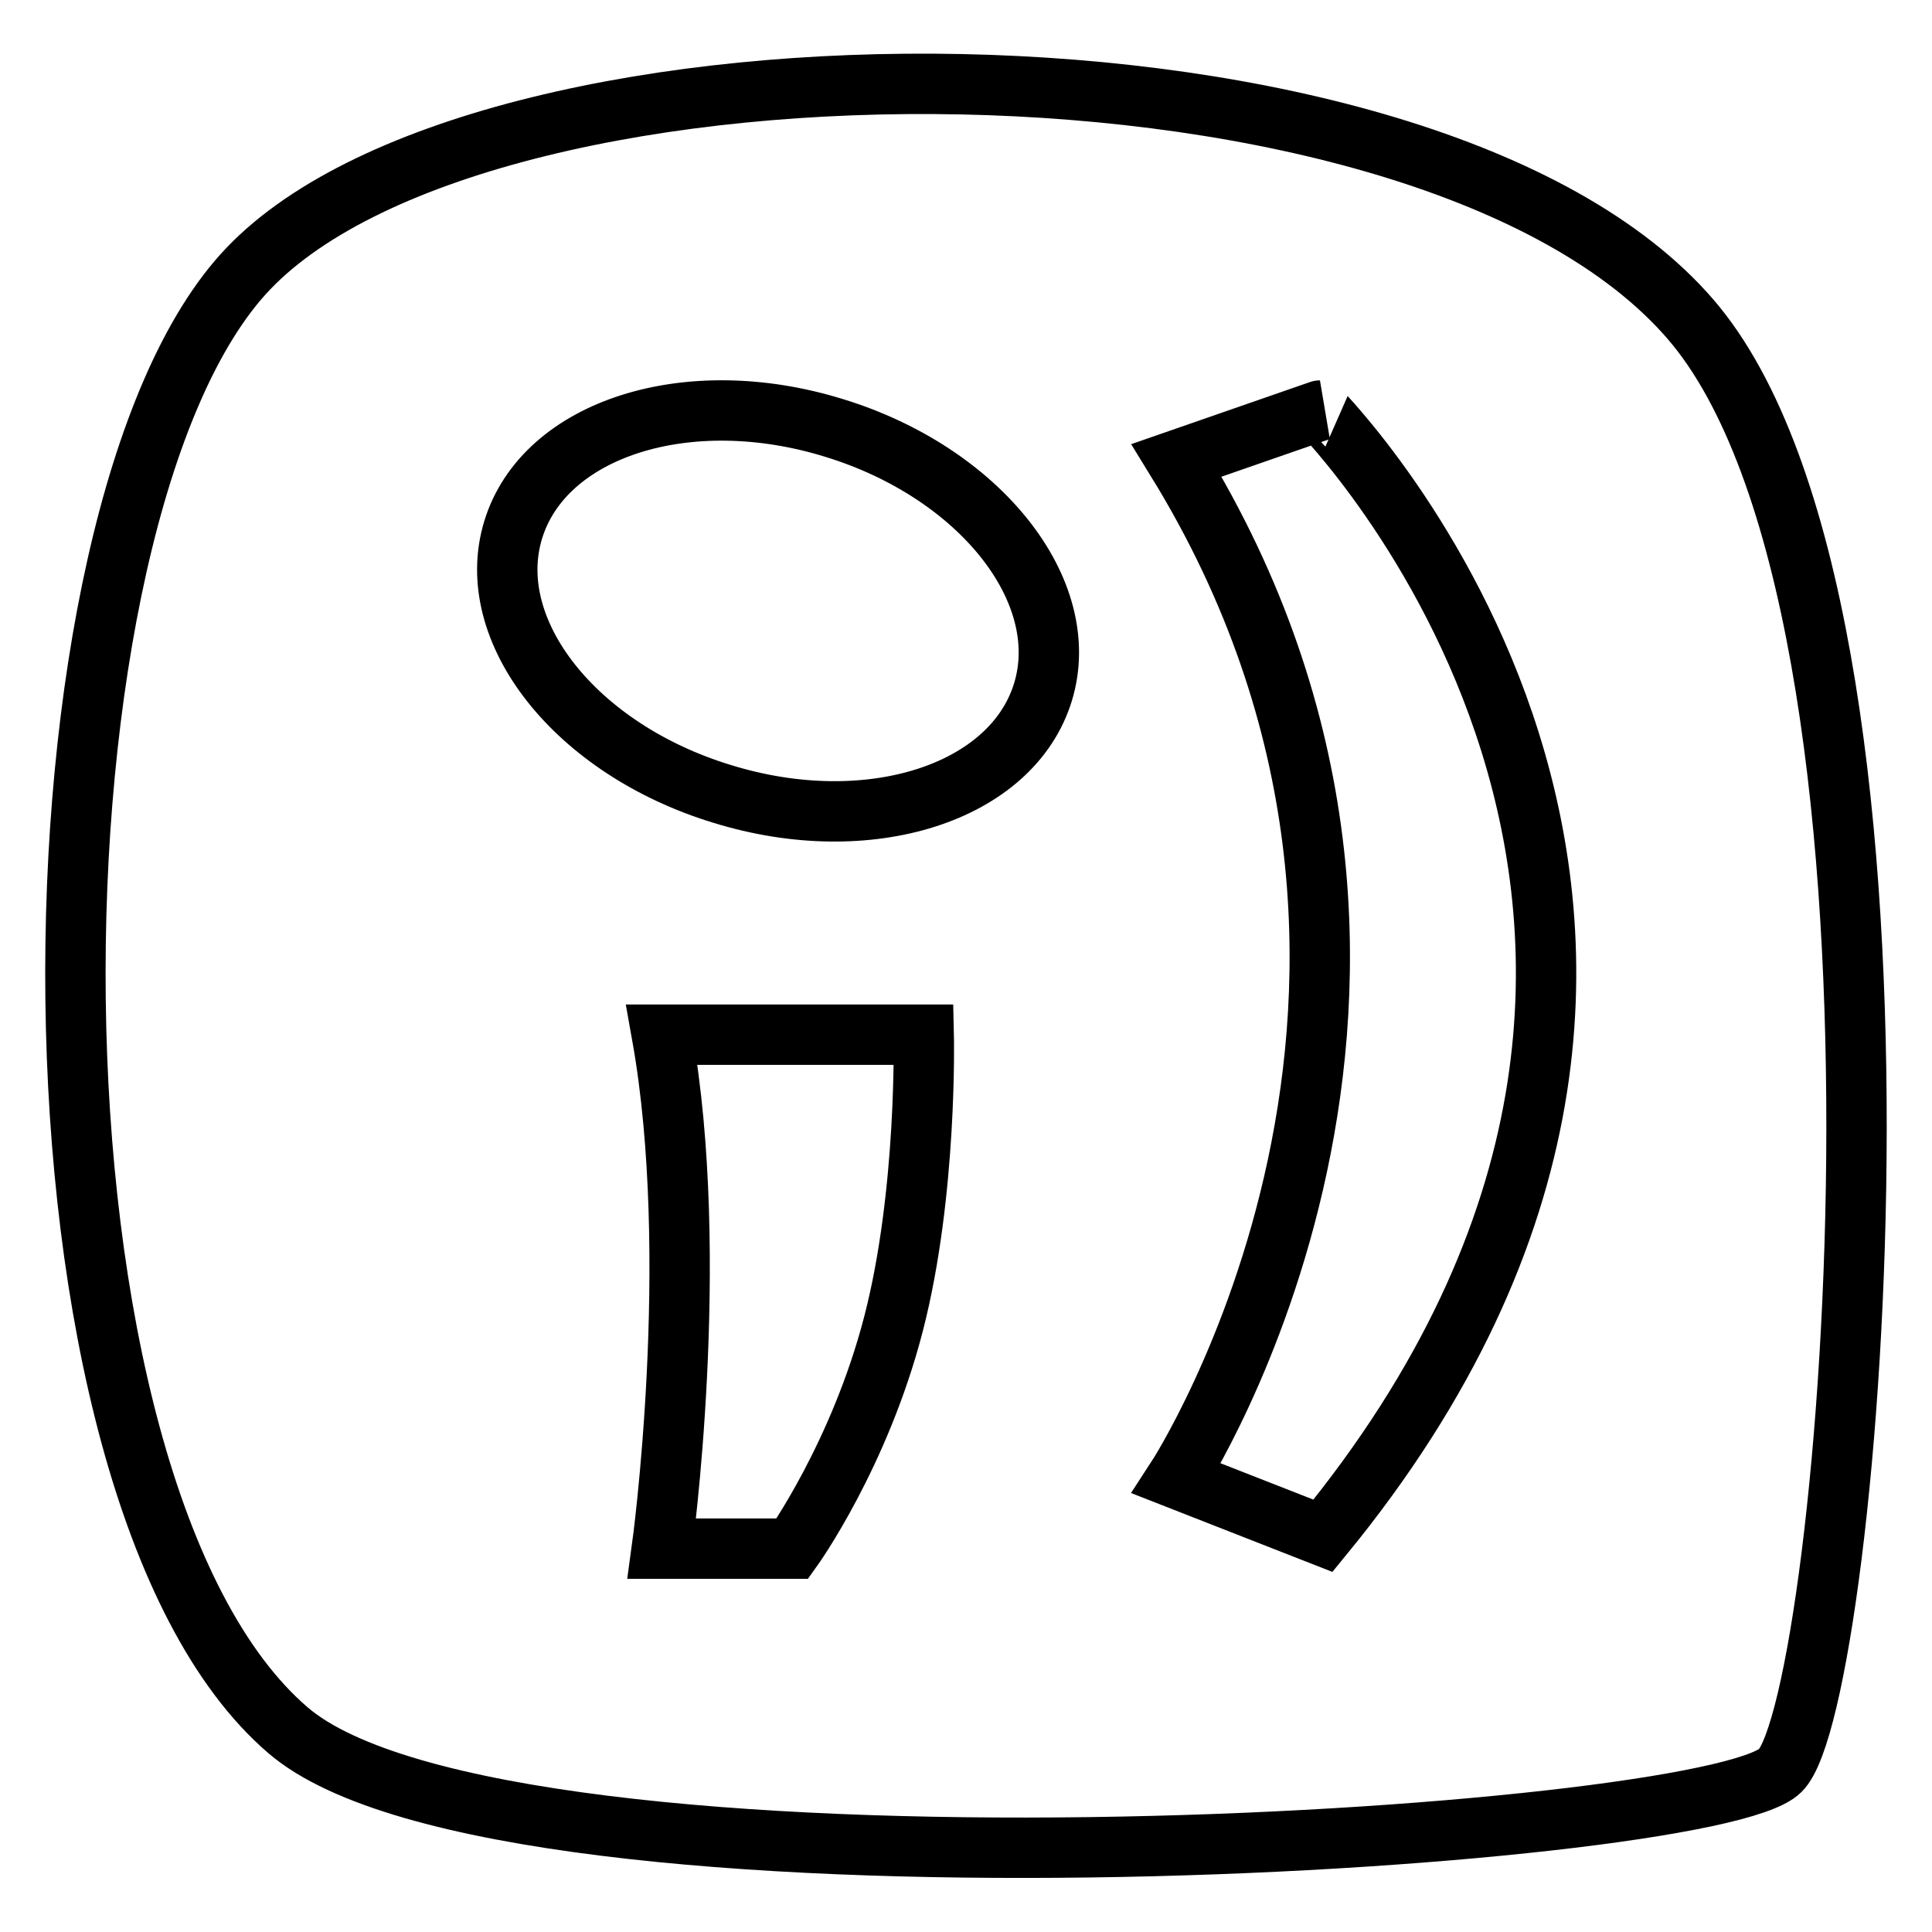
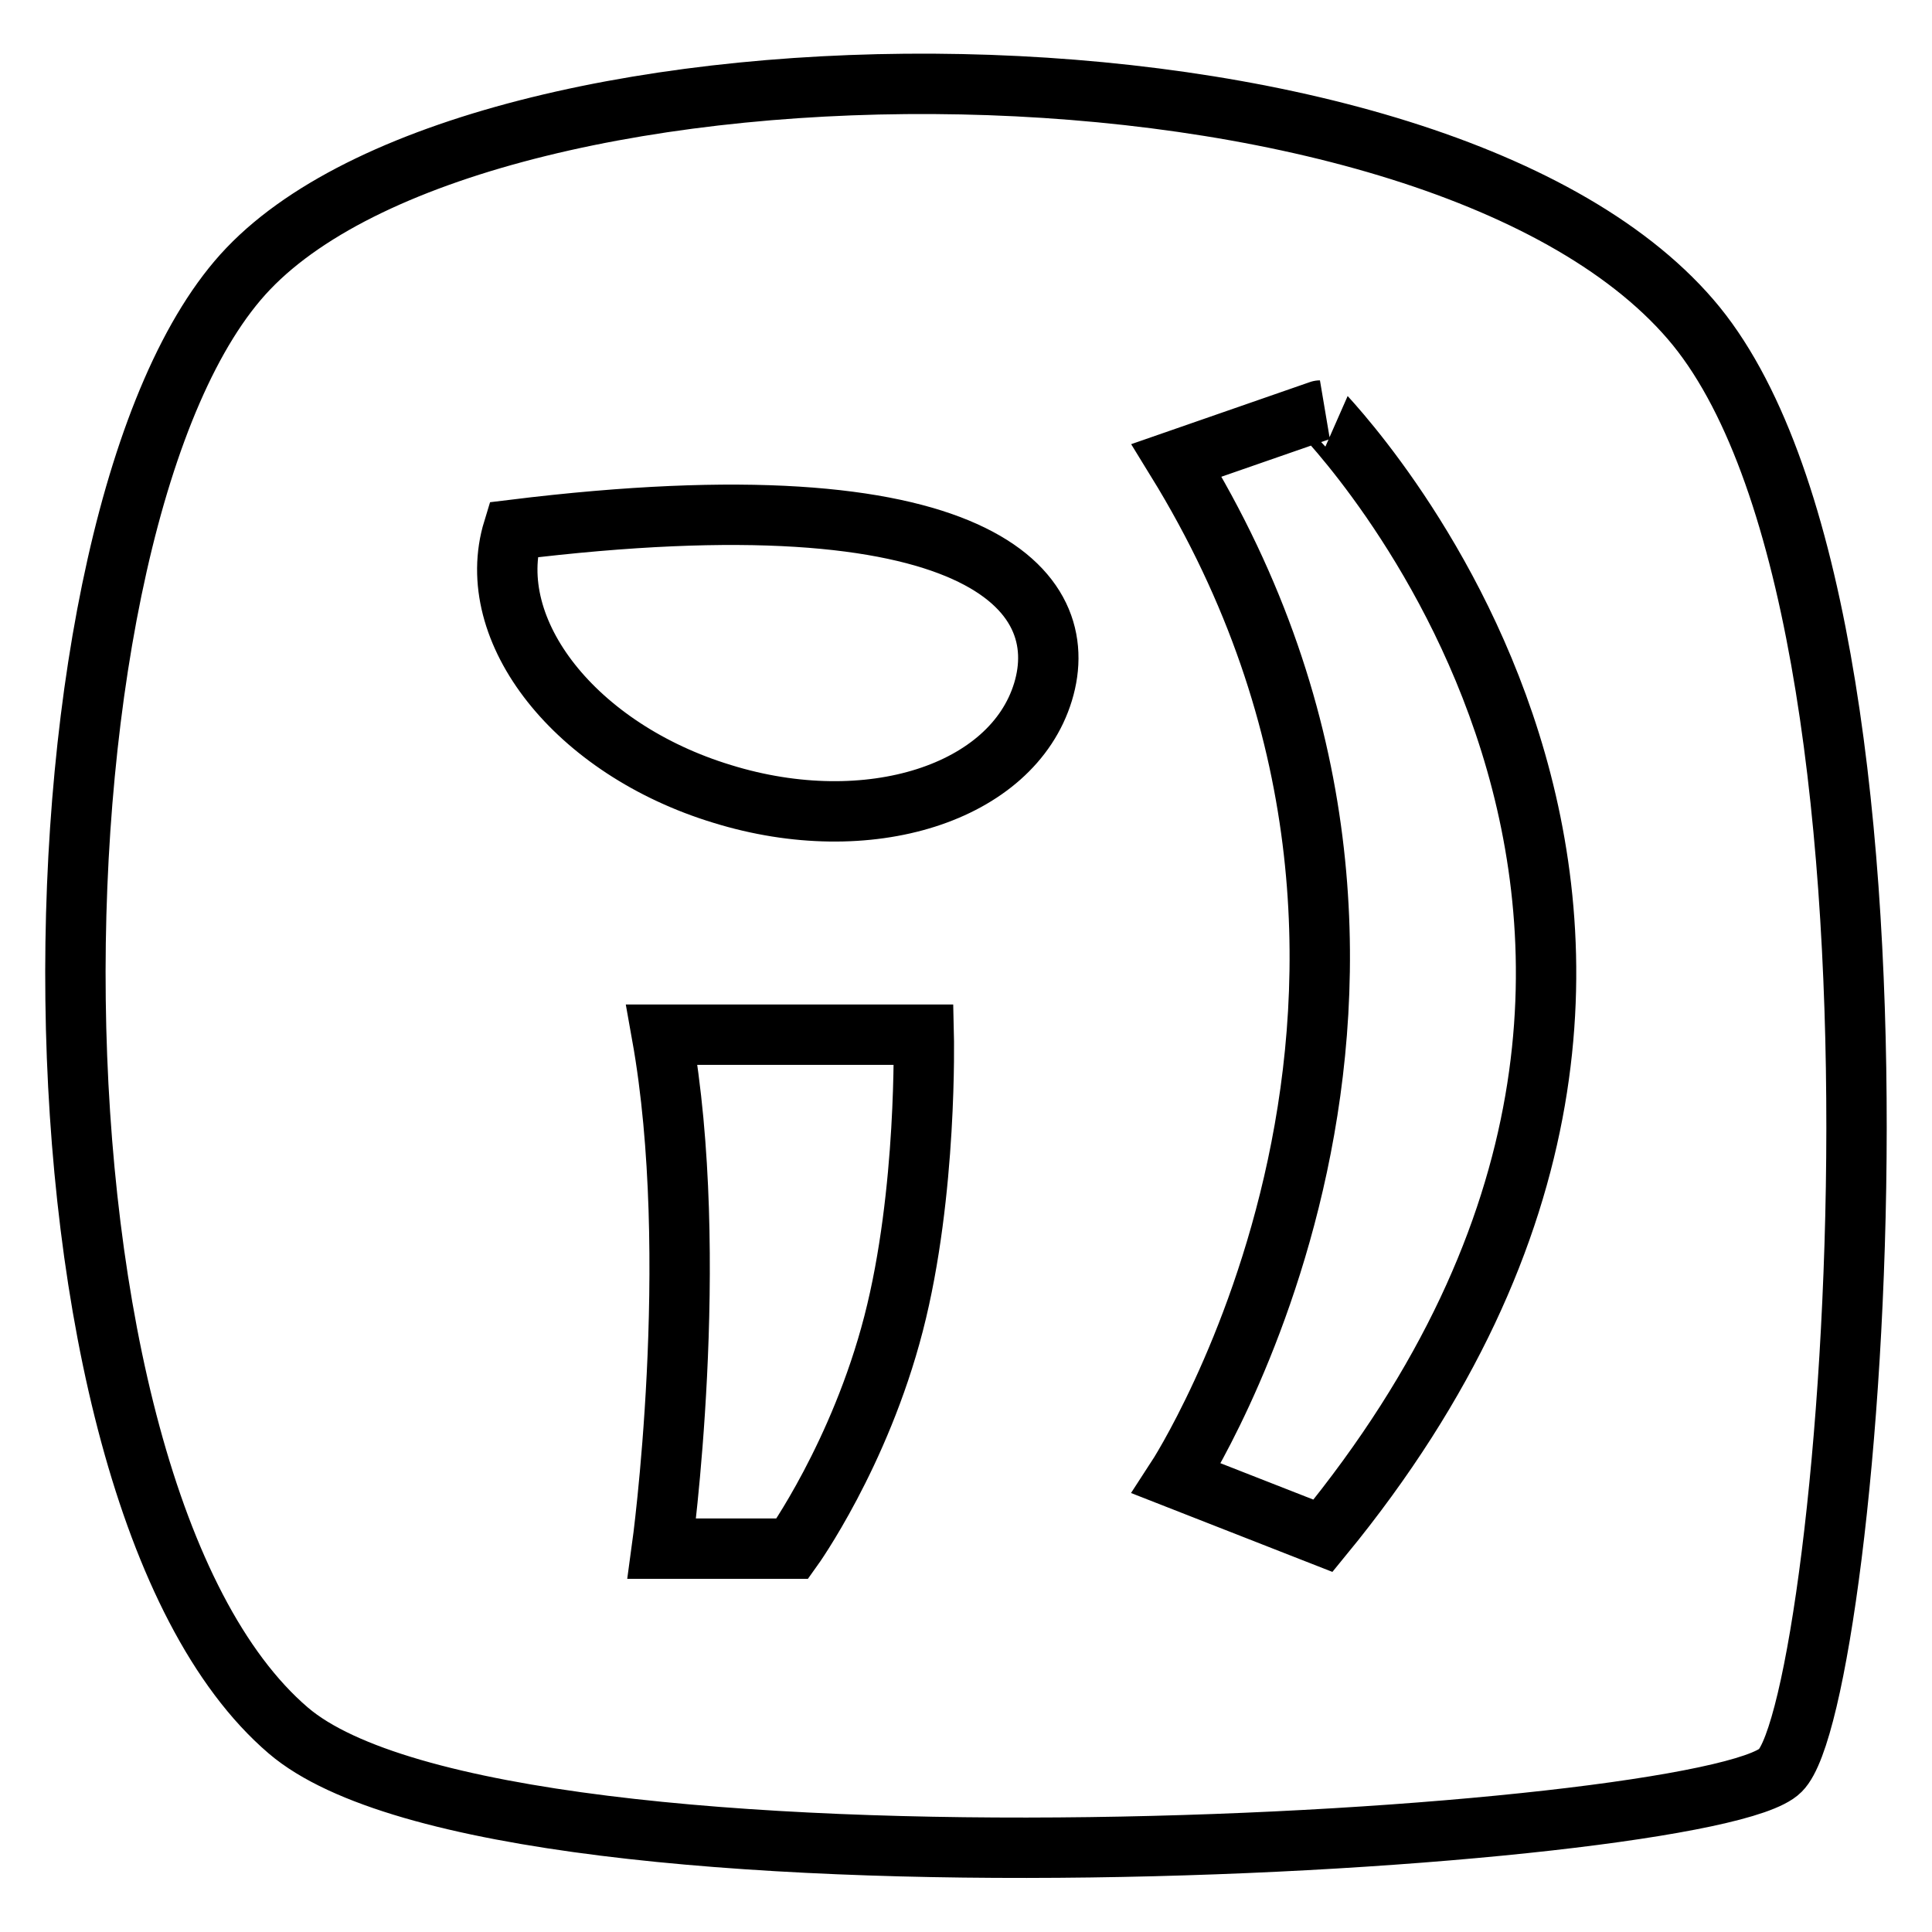
<svg xmlns="http://www.w3.org/2000/svg" version="1.1" x="0px" y="0px" viewBox="0 0 256 256" enable-background="new 0 0 256 256" xml:space="preserve">
  <g>
-     <path stroke-width="8" fill-opacity="0" stroke="#000000" d="M224,42.3C189.1,1.8,65,2,32.9,35.6C2.2,67.7,0.8,197.3,38.2,229.3c29,24.8,188.4,14.7,197.7,5.3 C245.3,225.3,257.4,81,224,42.3L224,42.3z M118.4,175.4c-4.5,17.4-13.4,29.8-13.4,29.8H87.7c0,0,5.3-38.5,0-68.1h34.7 C122.4,137.1,122.9,158,118.4,175.4z M138.2,91.7c-4.1,13.4-23.1,19.5-42.5,13.5c-19.4-5.9-31.8-21.6-27.7-35 c4.1-13.4,23.1-19.5,42.5-13.5C129.8,62.6,142.3,78.3,138.2,91.7z M175.3,203.5l-19.4-7.6c0,0,42.7-65.5,0-134.9l19-6.6 C174.8,54.4,242.1,122,175.3,203.5z" />
+     <path stroke-width="8" fill-opacity="0" stroke="#000000" d="M224,42.3C189.1,1.8,65,2,32.9,35.6C2.2,67.7,0.8,197.3,38.2,229.3c29,24.8,188.4,14.7,197.7,5.3 C245.3,225.3,257.4,81,224,42.3L224,42.3z M118.4,175.4c-4.5,17.4-13.4,29.8-13.4,29.8H87.7c0,0,5.3-38.5,0-68.1h34.7 C122.4,137.1,122.9,158,118.4,175.4z M138.2,91.7c-4.1,13.4-23.1,19.5-42.5,13.5c-19.4-5.9-31.8-21.6-27.7-35 C129.8,62.6,142.3,78.3,138.2,91.7z M175.3,203.5l-19.4-7.6c0,0,42.7-65.5,0-134.9l19-6.6 C174.8,54.4,242.1,122,175.3,203.5z" />
  </g>
</svg>